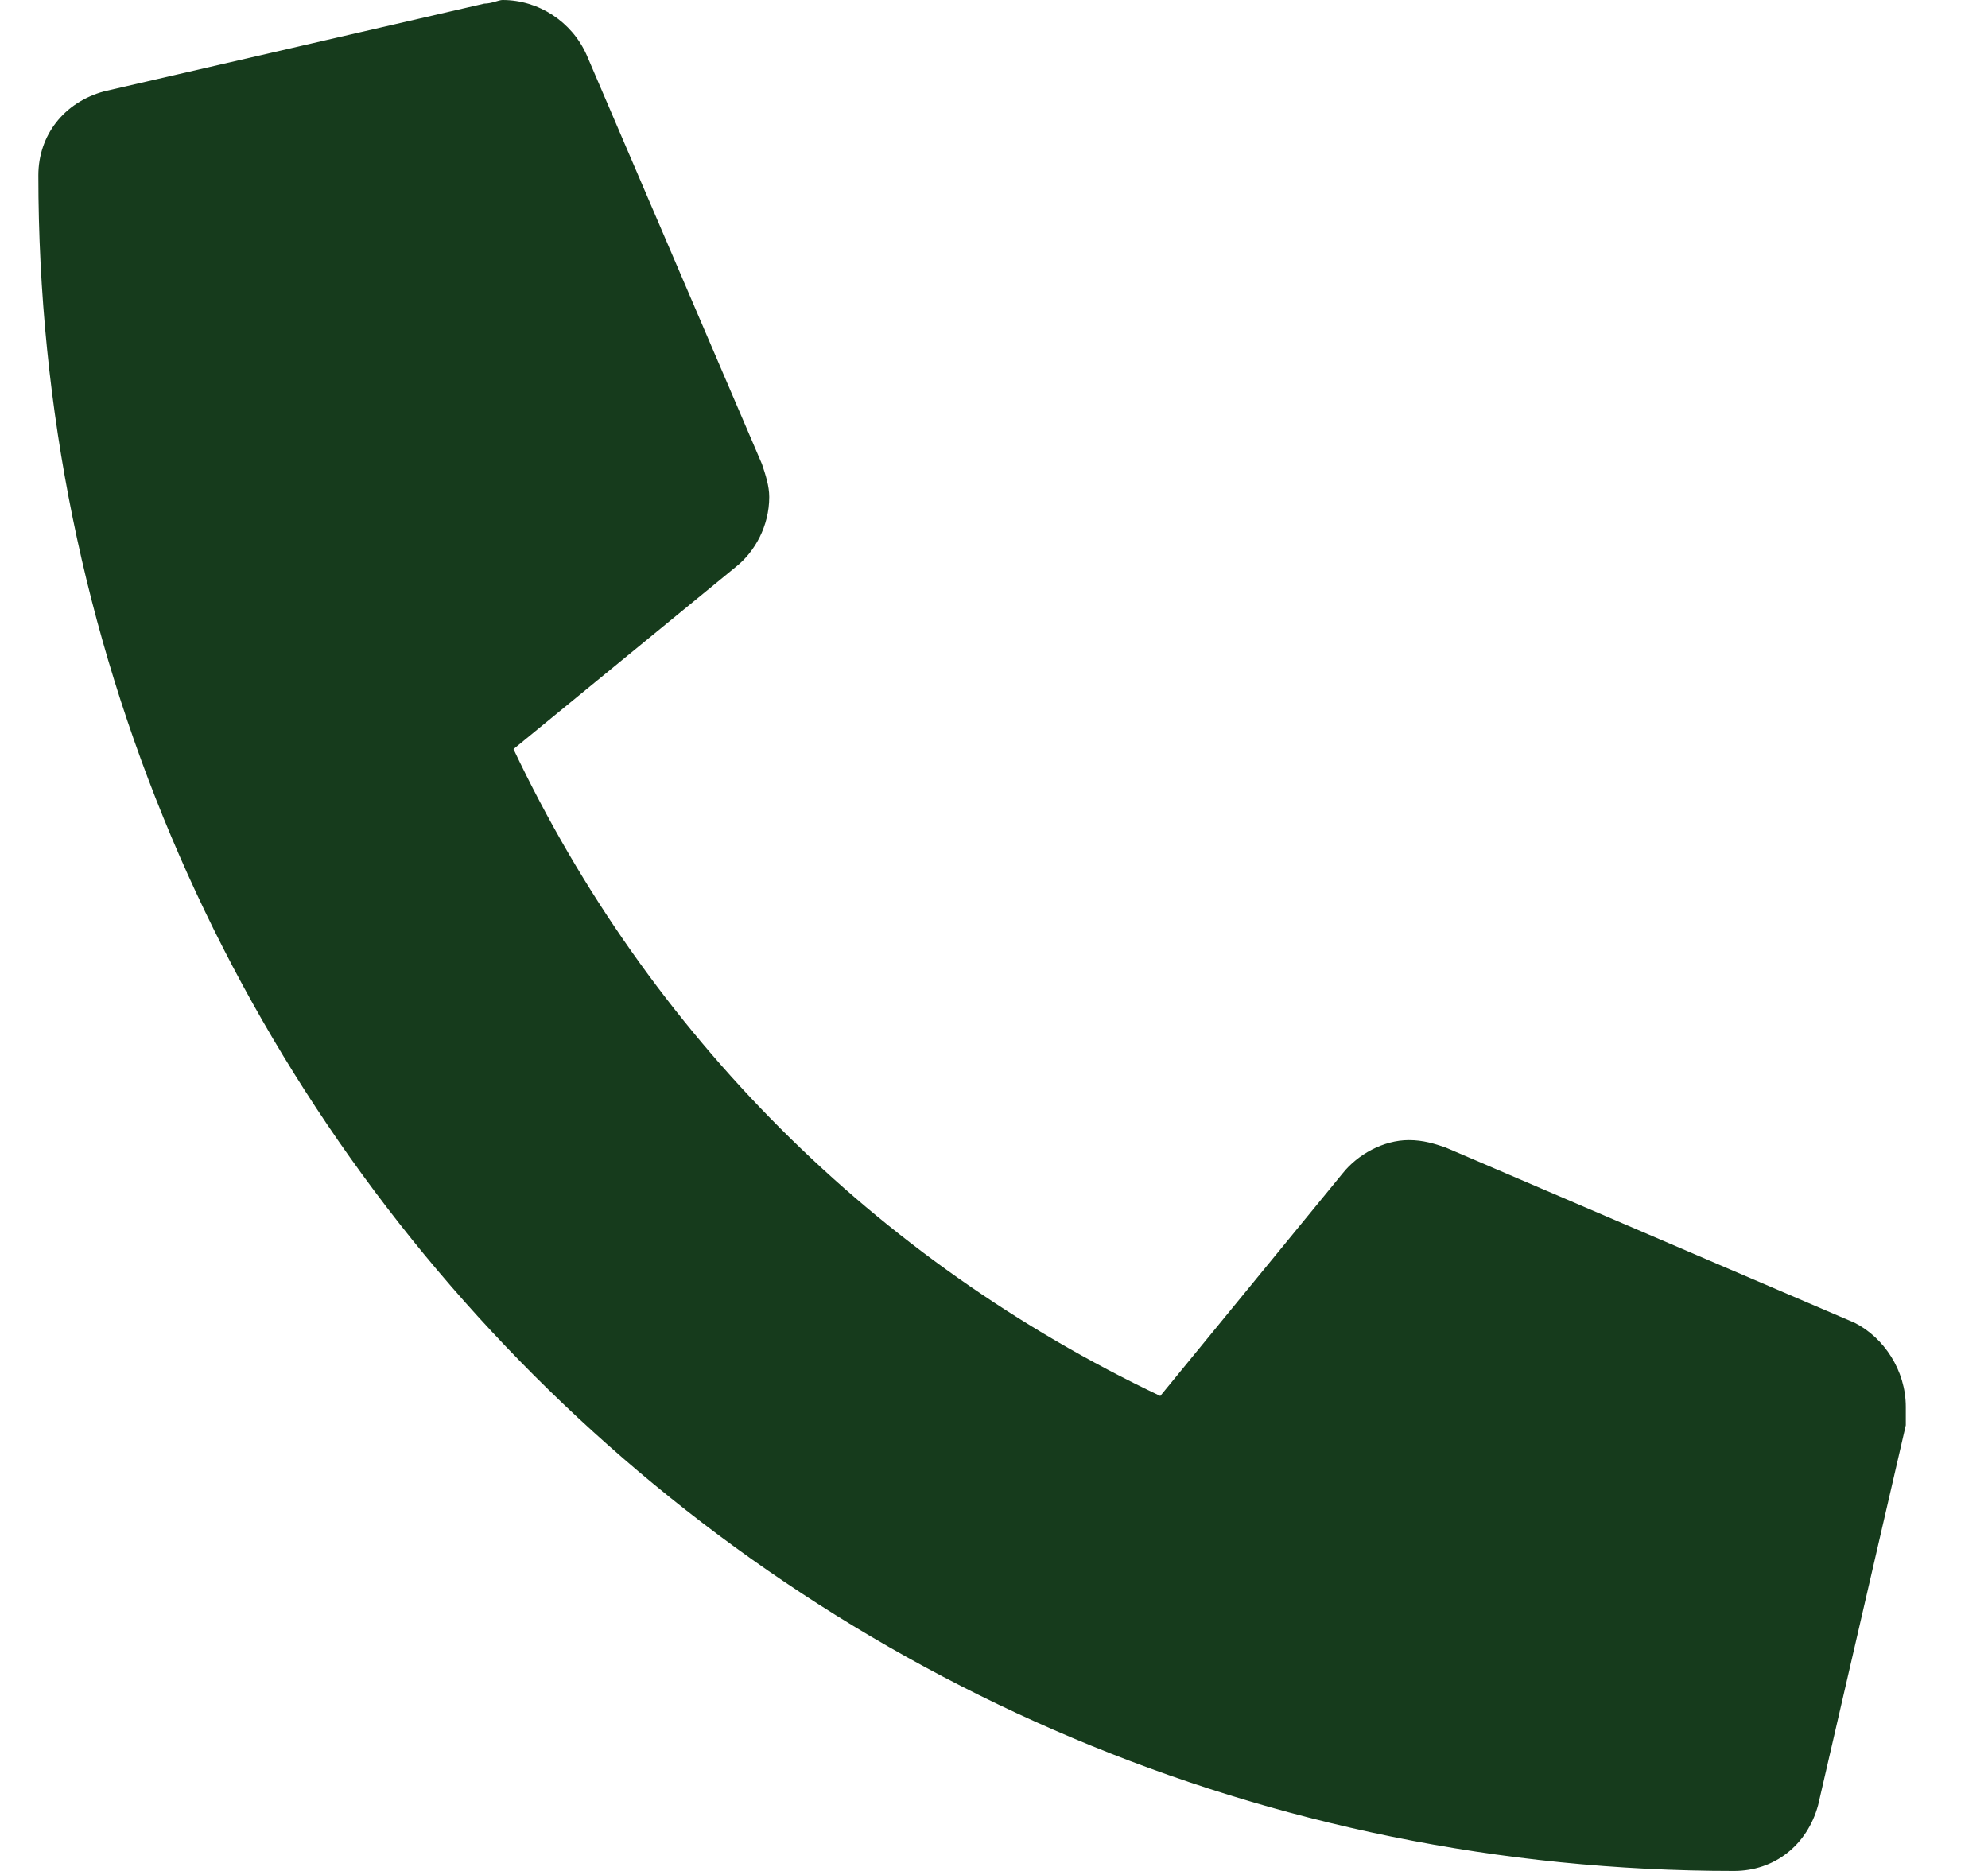
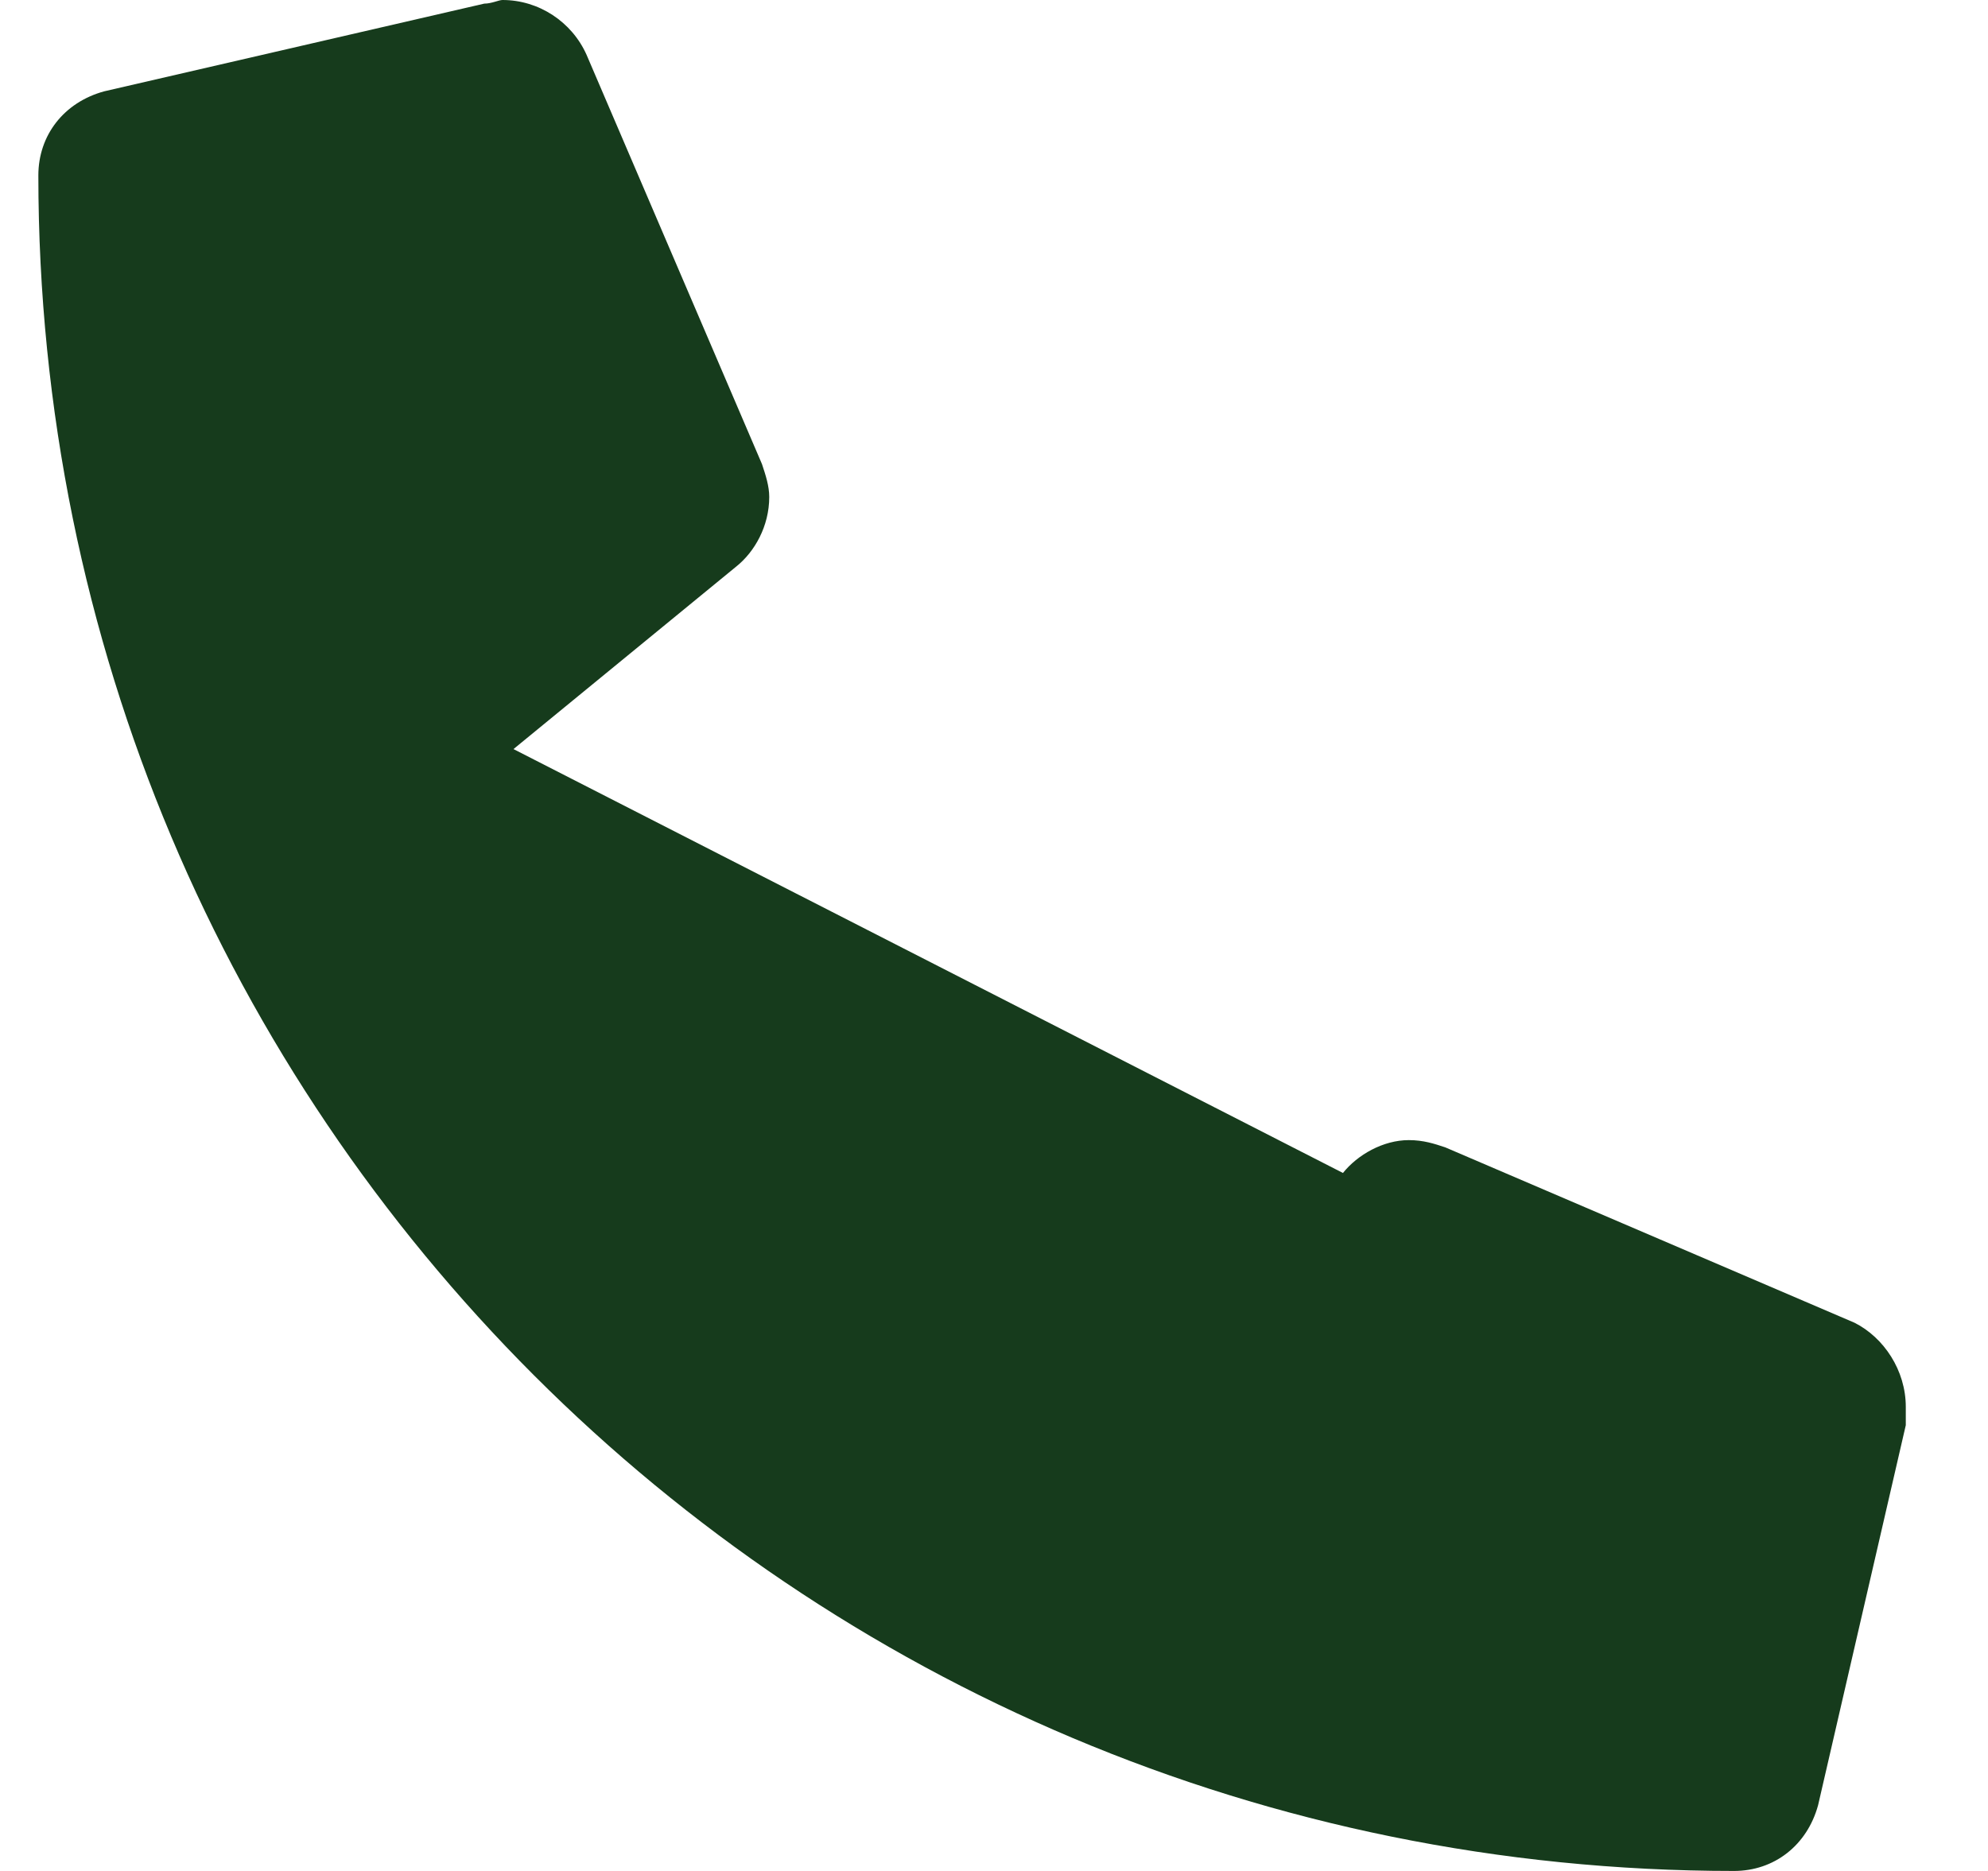
<svg xmlns="http://www.w3.org/2000/svg" width="17" height="16" viewBox="0 0 17 16" fill="none">
-   <path d="M15.859 11.312C16.109 11.438 16.297 11.719 16.297 12.031C16.297 12.062 16.297 12.125 16.297 12.188L15.547 15.438C15.453 15.781 15.172 16 14.828 16C6.797 16 0.328 9.531 0.328 1.5C0.328 1.156 0.547 0.875 0.891 0.781L4.141 0.031C4.203 0.031 4.266 0 4.297 0C4.609 0 4.891 0.188 5.016 0.469L6.516 3.969C6.547 4.062 6.578 4.156 6.578 4.25C6.578 4.5 6.453 4.719 6.297 4.844L4.391 6.406C5.547 8.844 7.484 10.781 9.922 11.938L11.484 10.031C11.609 9.875 11.828 9.75 12.047 9.75C12.172 9.75 12.266 9.781 12.359 9.812L15.859 11.312Z" fill="#163B1C" />
+   <path d="M15.859 11.312C16.109 11.438 16.297 11.719 16.297 12.031C16.297 12.062 16.297 12.125 16.297 12.188L15.547 15.438C15.453 15.781 15.172 16 14.828 16C6.797 16 0.328 9.531 0.328 1.5C0.328 1.156 0.547 0.875 0.891 0.781L4.141 0.031C4.203 0.031 4.266 0 4.297 0C4.609 0 4.891 0.188 5.016 0.469L6.516 3.969C6.547 4.062 6.578 4.156 6.578 4.25C6.578 4.5 6.453 4.719 6.297 4.844L4.391 6.406L11.484 10.031C11.609 9.875 11.828 9.75 12.047 9.75C12.172 9.75 12.266 9.781 12.359 9.812L15.859 11.312Z" fill="#163B1C" />
</svg>